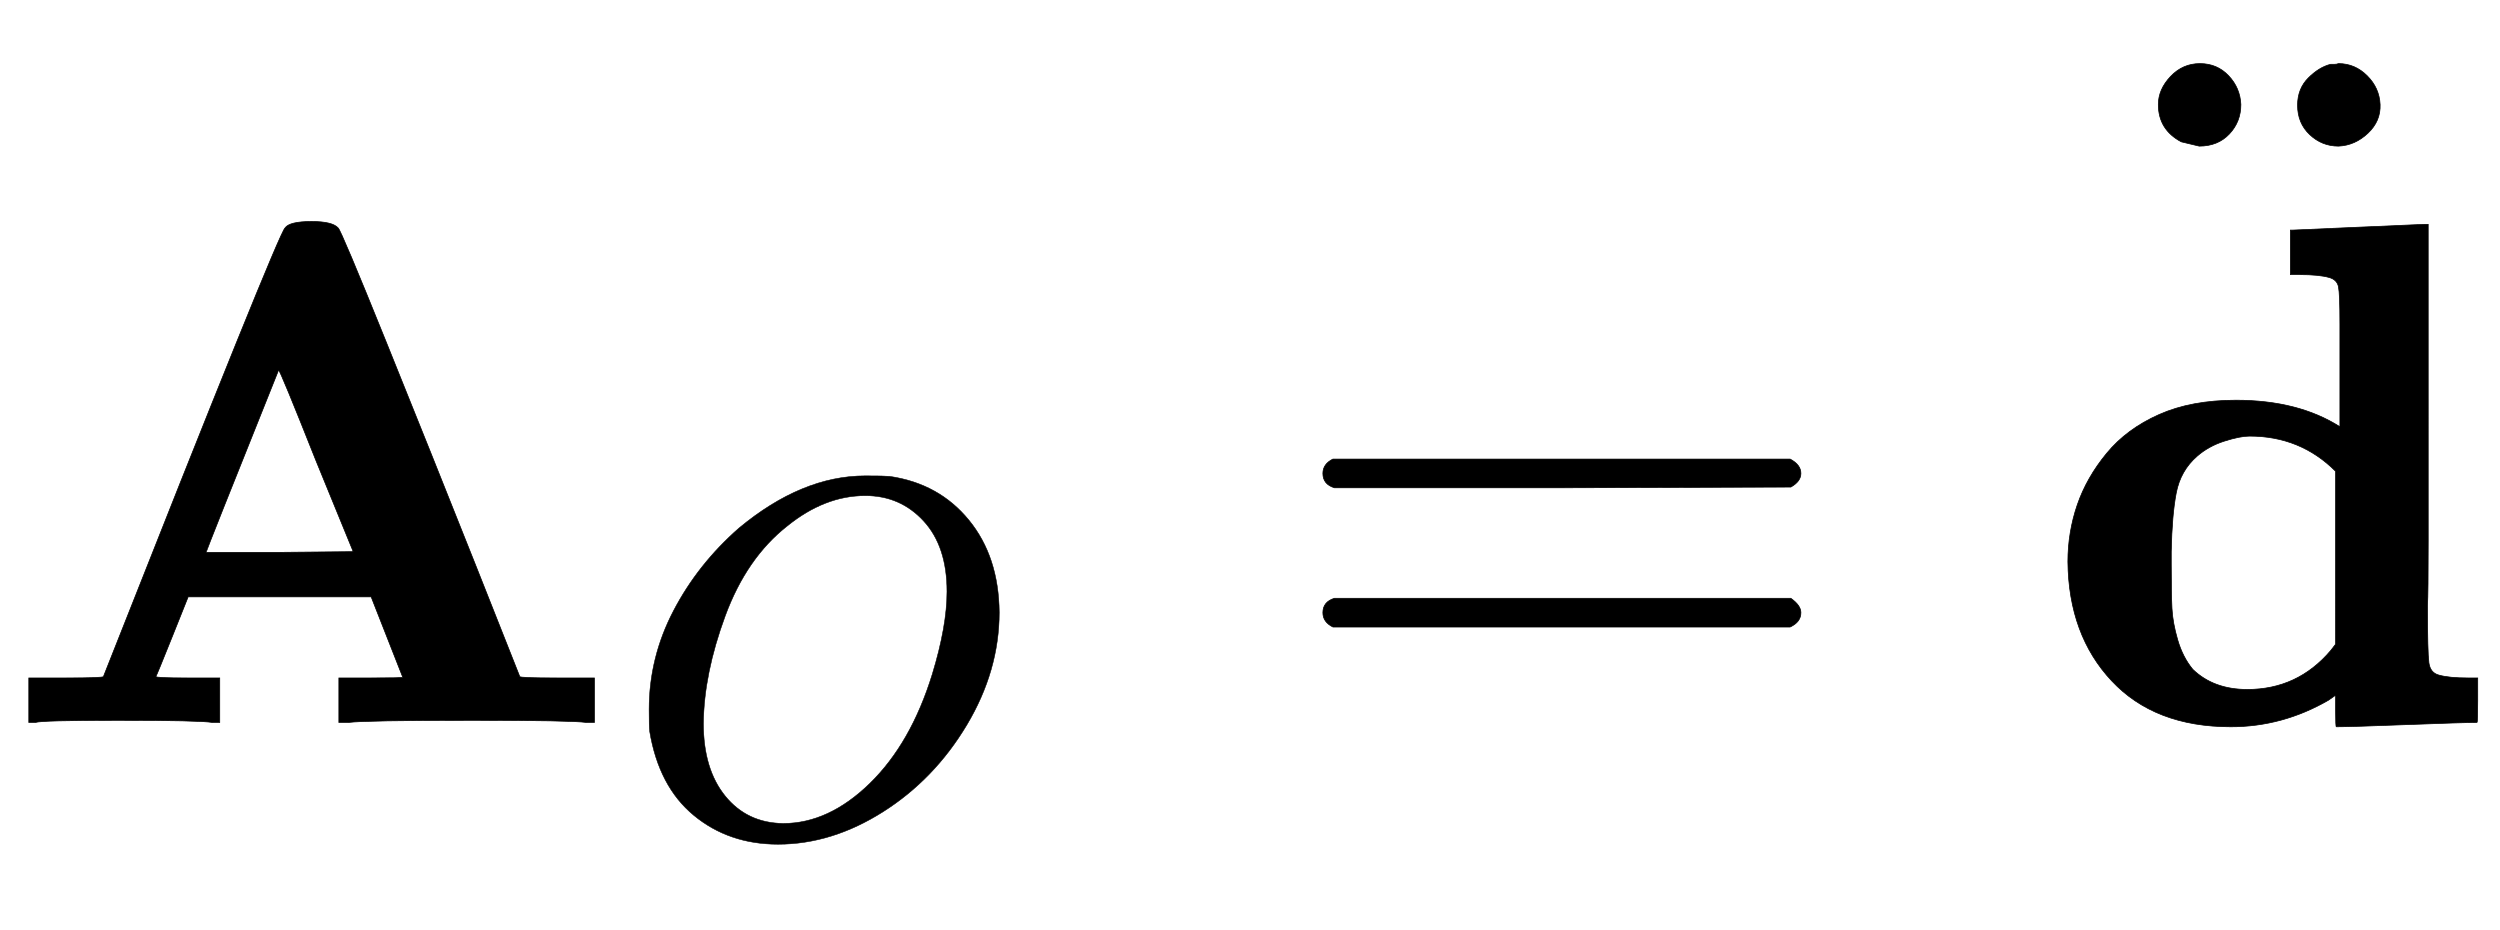
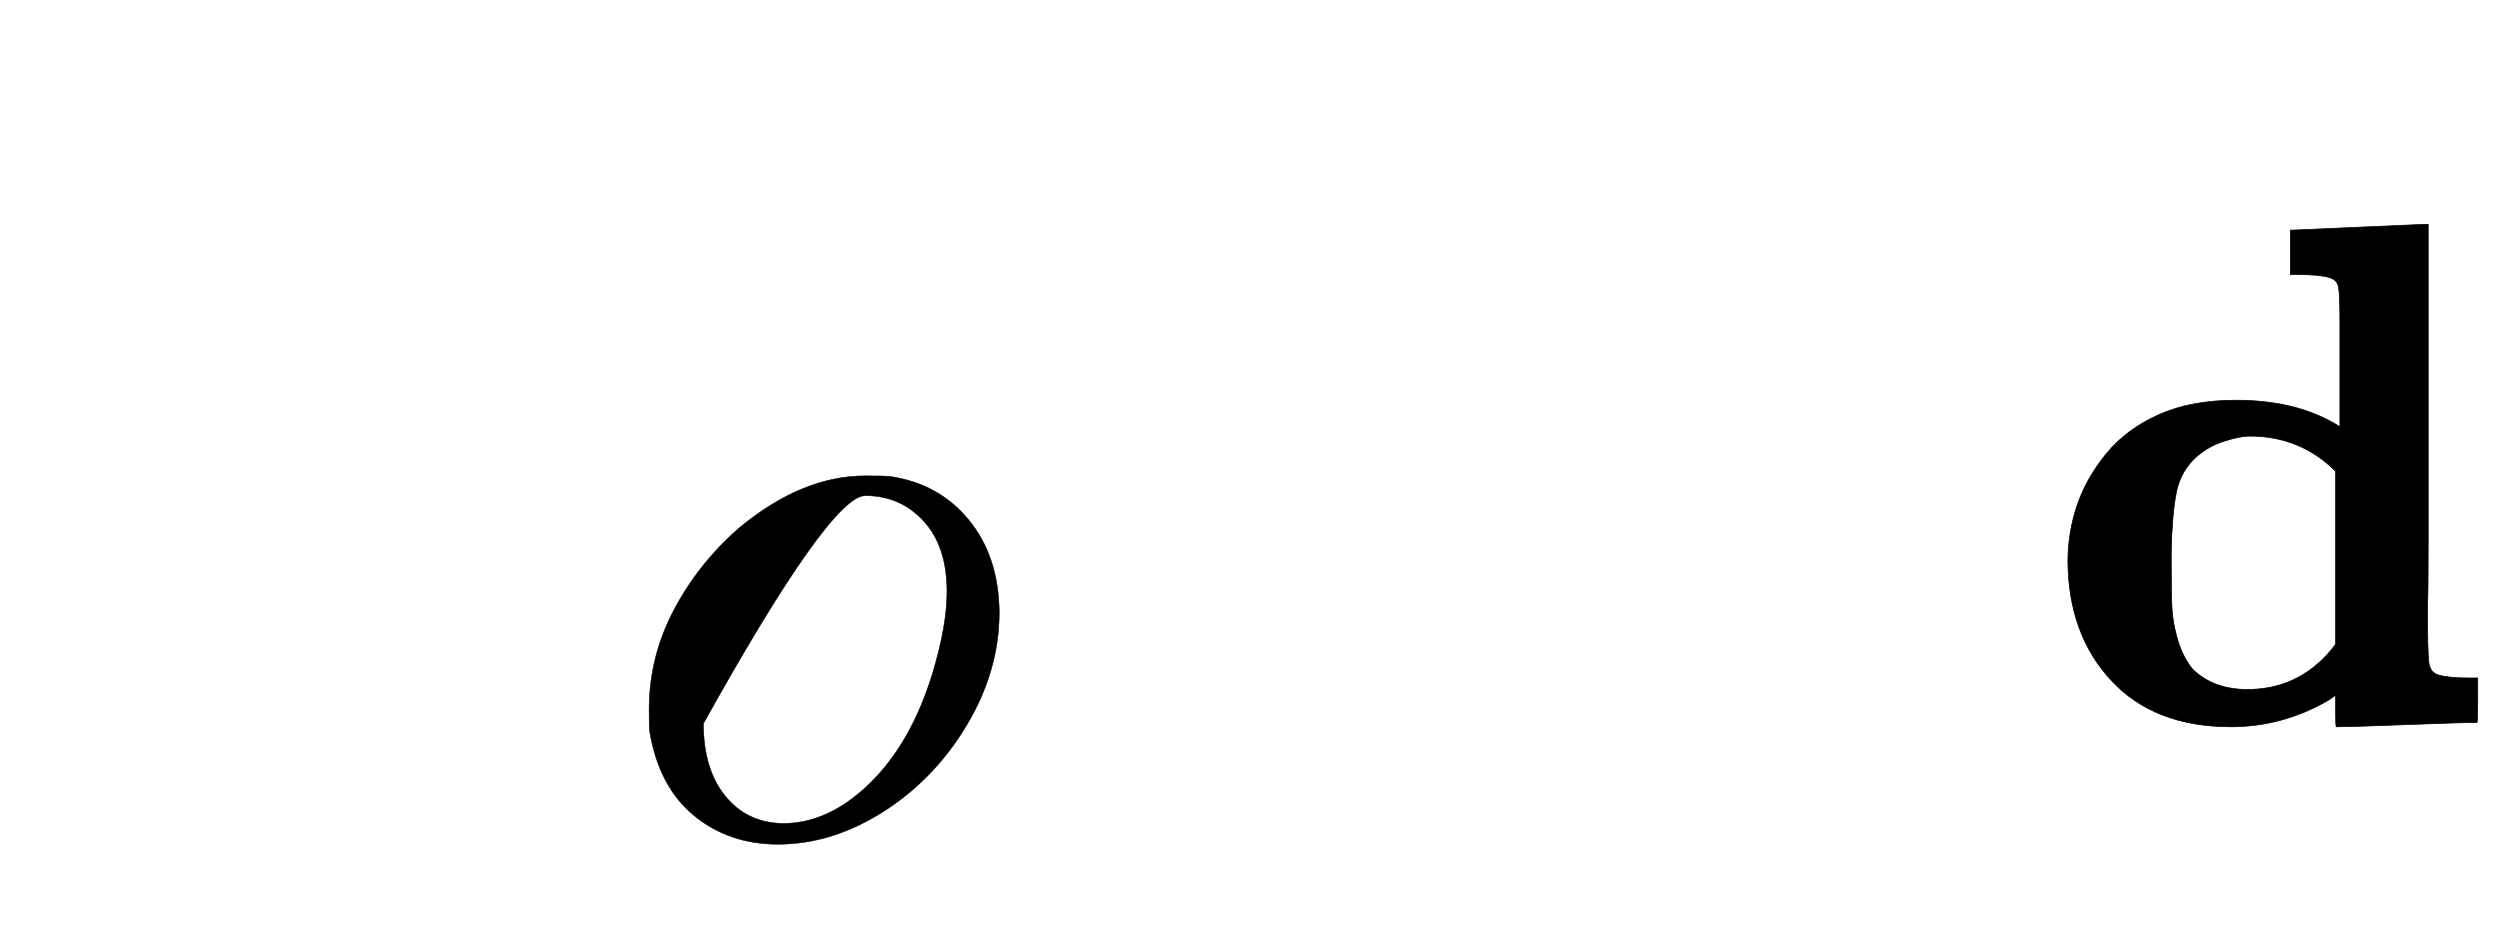
<svg xmlns="http://www.w3.org/2000/svg" xmlns:xlink="http://www.w3.org/1999/xlink" width="8.089ex" height="3.009ex" style="vertical-align: -0.671ex;" viewBox="0 -1006.6 3482.9 1295.7" role="img" focusable="false" aria-labelledby="MathJax-SVG-1-Title">
  <title id="MathJax-SVG-1-Title">{\displaystyle \mathbf {A} _{O}={\ddot {\mathbf {d} }}}</title>
  <defs aria-hidden="true">
-     <path stroke-width="1" id="E1-MJMAINB-41" d="M296 0Q278 3 164 3 58 3 49 0H40V62H92q52 0 52 2Q388 682 397 689q6 9 37 9 29 0 37-9 4-3 67-159T663 218L724 64q0-2 52-2h52V0H817Q796 3 658 3 509 3 485 0H472V62h45q44 0 44 1L517 175H262l-22-55q-22-55-23-56 0-2 44-2h45V0H296zm94 237 102 1-52 127q-50 126-52 126Q287 239 287 237H390z" />
-     <path stroke-width="1" id="E1-MJMATHI-4F" d="M740 435q0-115-64-222T511 42 304-22q-97 0-166 57T51 201q-1 8-1 43 0 102 48 194T227 601Q351 704 476 704q38 0 48-1 97-14 156-86t60-182zM637 476q0 89-46 139T476 665q-80 0-154-60-80-63-122-177T157 216q0-90 43-143T314 19q90 0 171 79T608 313q29 95 29 163z" />
-     <path stroke-width="1" id="E1-MJMAIN-3D" d="M56 347q0 13 14 20H707q15-8 15-20 0-11-14-19l-318-1H72q-16 5-16 20zm0-194q0 15 16 20H708q14-10 14-20 0-13-15-20H70q-14 7-14 20z" />
+     <path stroke-width="1" id="E1-MJMATHI-4F" d="M740 435q0-115-64-222T511 42 304-22q-97 0-166 57T51 201q-1 8-1 43 0 102 48 194T227 601Q351 704 476 704q38 0 48-1 97-14 156-86t60-182zM637 476q0 89-46 139T476 665T157 216q0-90 43-143T314 19q90 0 171 79T608 313q29 95 29 163z" />
    <path stroke-width="1" id="E1-MJMAINB-64" d="M351 686l91 4q91 4 92 4h6V389q0-62 0-136t-1-90q0-66 2-80t14-17q14-4 41-4h13V31q0-31-1-31-20 0-98-3T412-6q-1 0-1 22V38l-10-7Q337-6 265-6 159-6 99 58T38 224q0 41 13 79t41 72 73 54 107 20q87 0 145-37v95 48q0 42-2 52t-13 13q-14 4-41 4H348v62h3zm60-336q-49 49-120 49-13 0-35-7t-38-21q-23-20-29-51t-7-82V221q0-42 1-62t8-44 21-41q29-28 76-28 70 0 116 54l7 9V350z" />
-     <path stroke-width="1" id="E1-MJMAIN-A8" d="M95 612q0 21 17 39t41 18 40-17 17-40q0-24-16-41t-42-17l-25 6q-32 17-32 52zm194-1q0 23 15 38t31 19q1 0 5 0t6 1q23 0 40-17t18-40-17-40-41-18q-23 0-40 16t-17 41z" />
  </defs>
  <g stroke="currentcolor" fill="currentcolor" stroke-width="0" transform="matrix(1 0 0 -1 0 0)" aria-hidden="true">
    <use xlink:href="#E1-MJMAINB-41" x="0" y="0" />
    <use transform="scale(0.707)" xlink:href="#E1-MJMATHI-4F" x="1229" y="-218" />
    <use xlink:href="#E1-MJMAIN-3D" x="1787" y="0" />
    <g transform="translate(2843,0)">
      <use xlink:href="#E1-MJMAINB-64" x="0" y="0" />
      <use xlink:href="#E1-MJMAIN-A8" x="69" y="249" />
    </g>
  </g>
</svg>